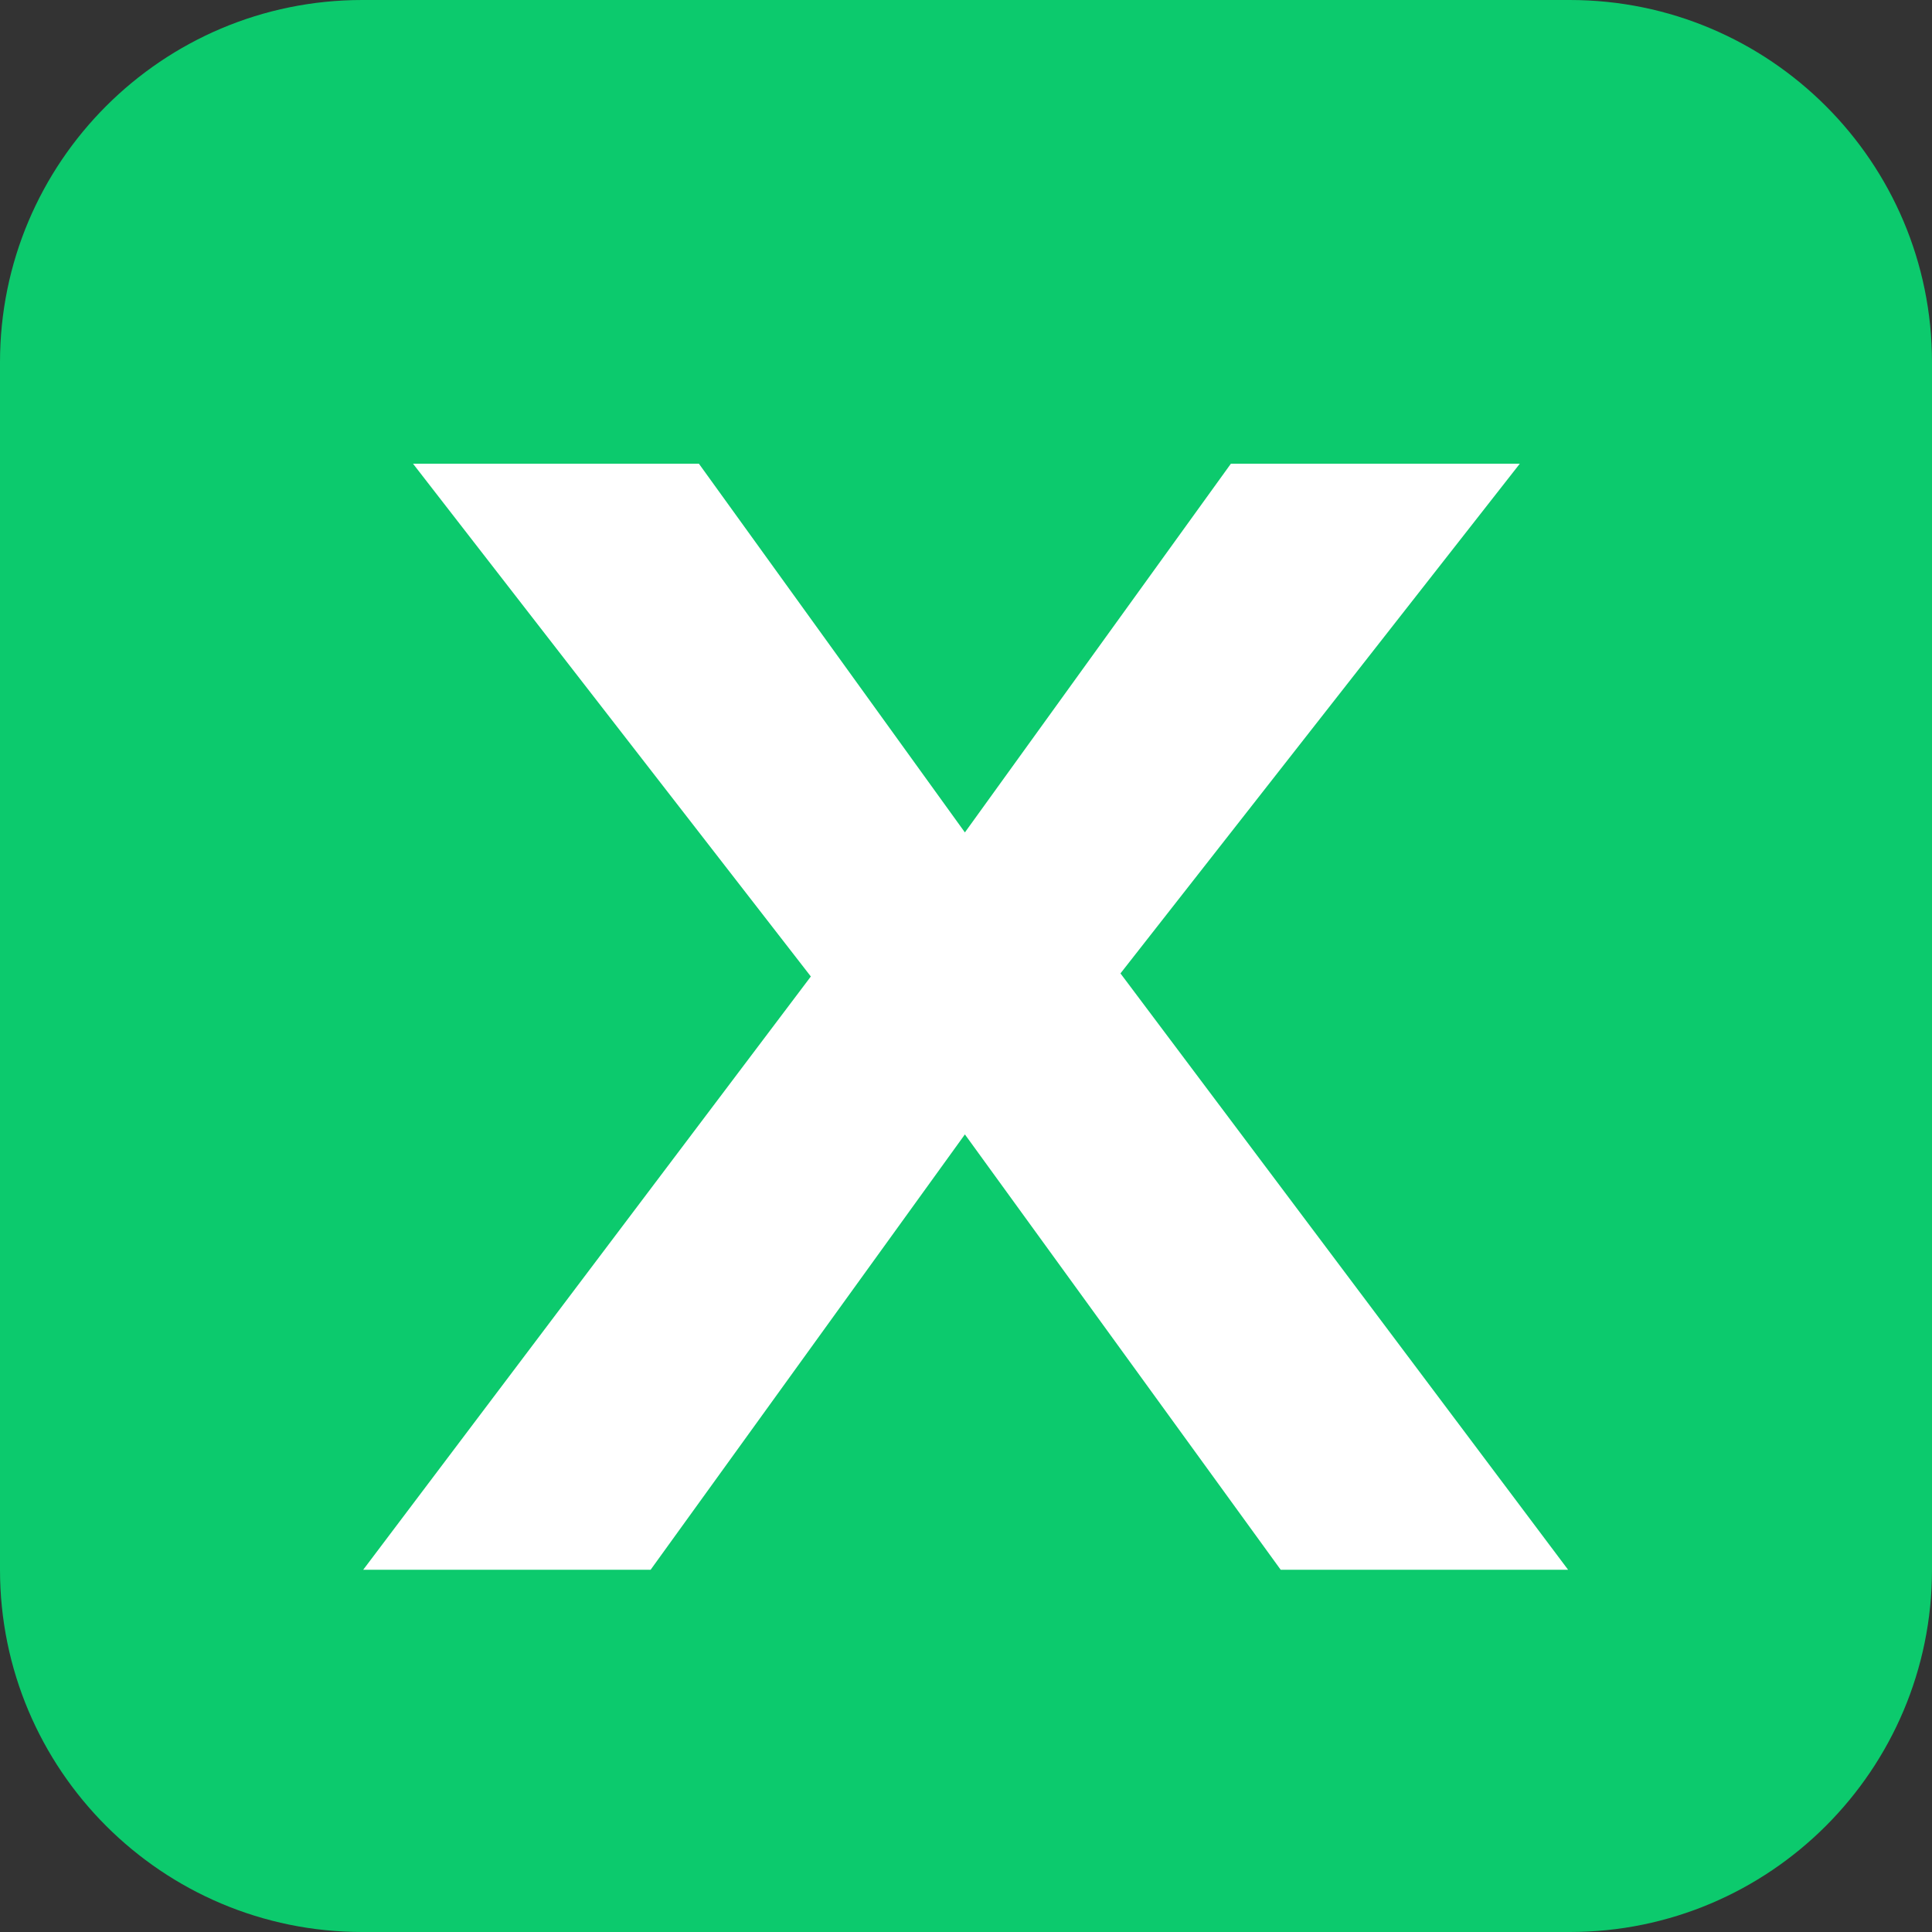
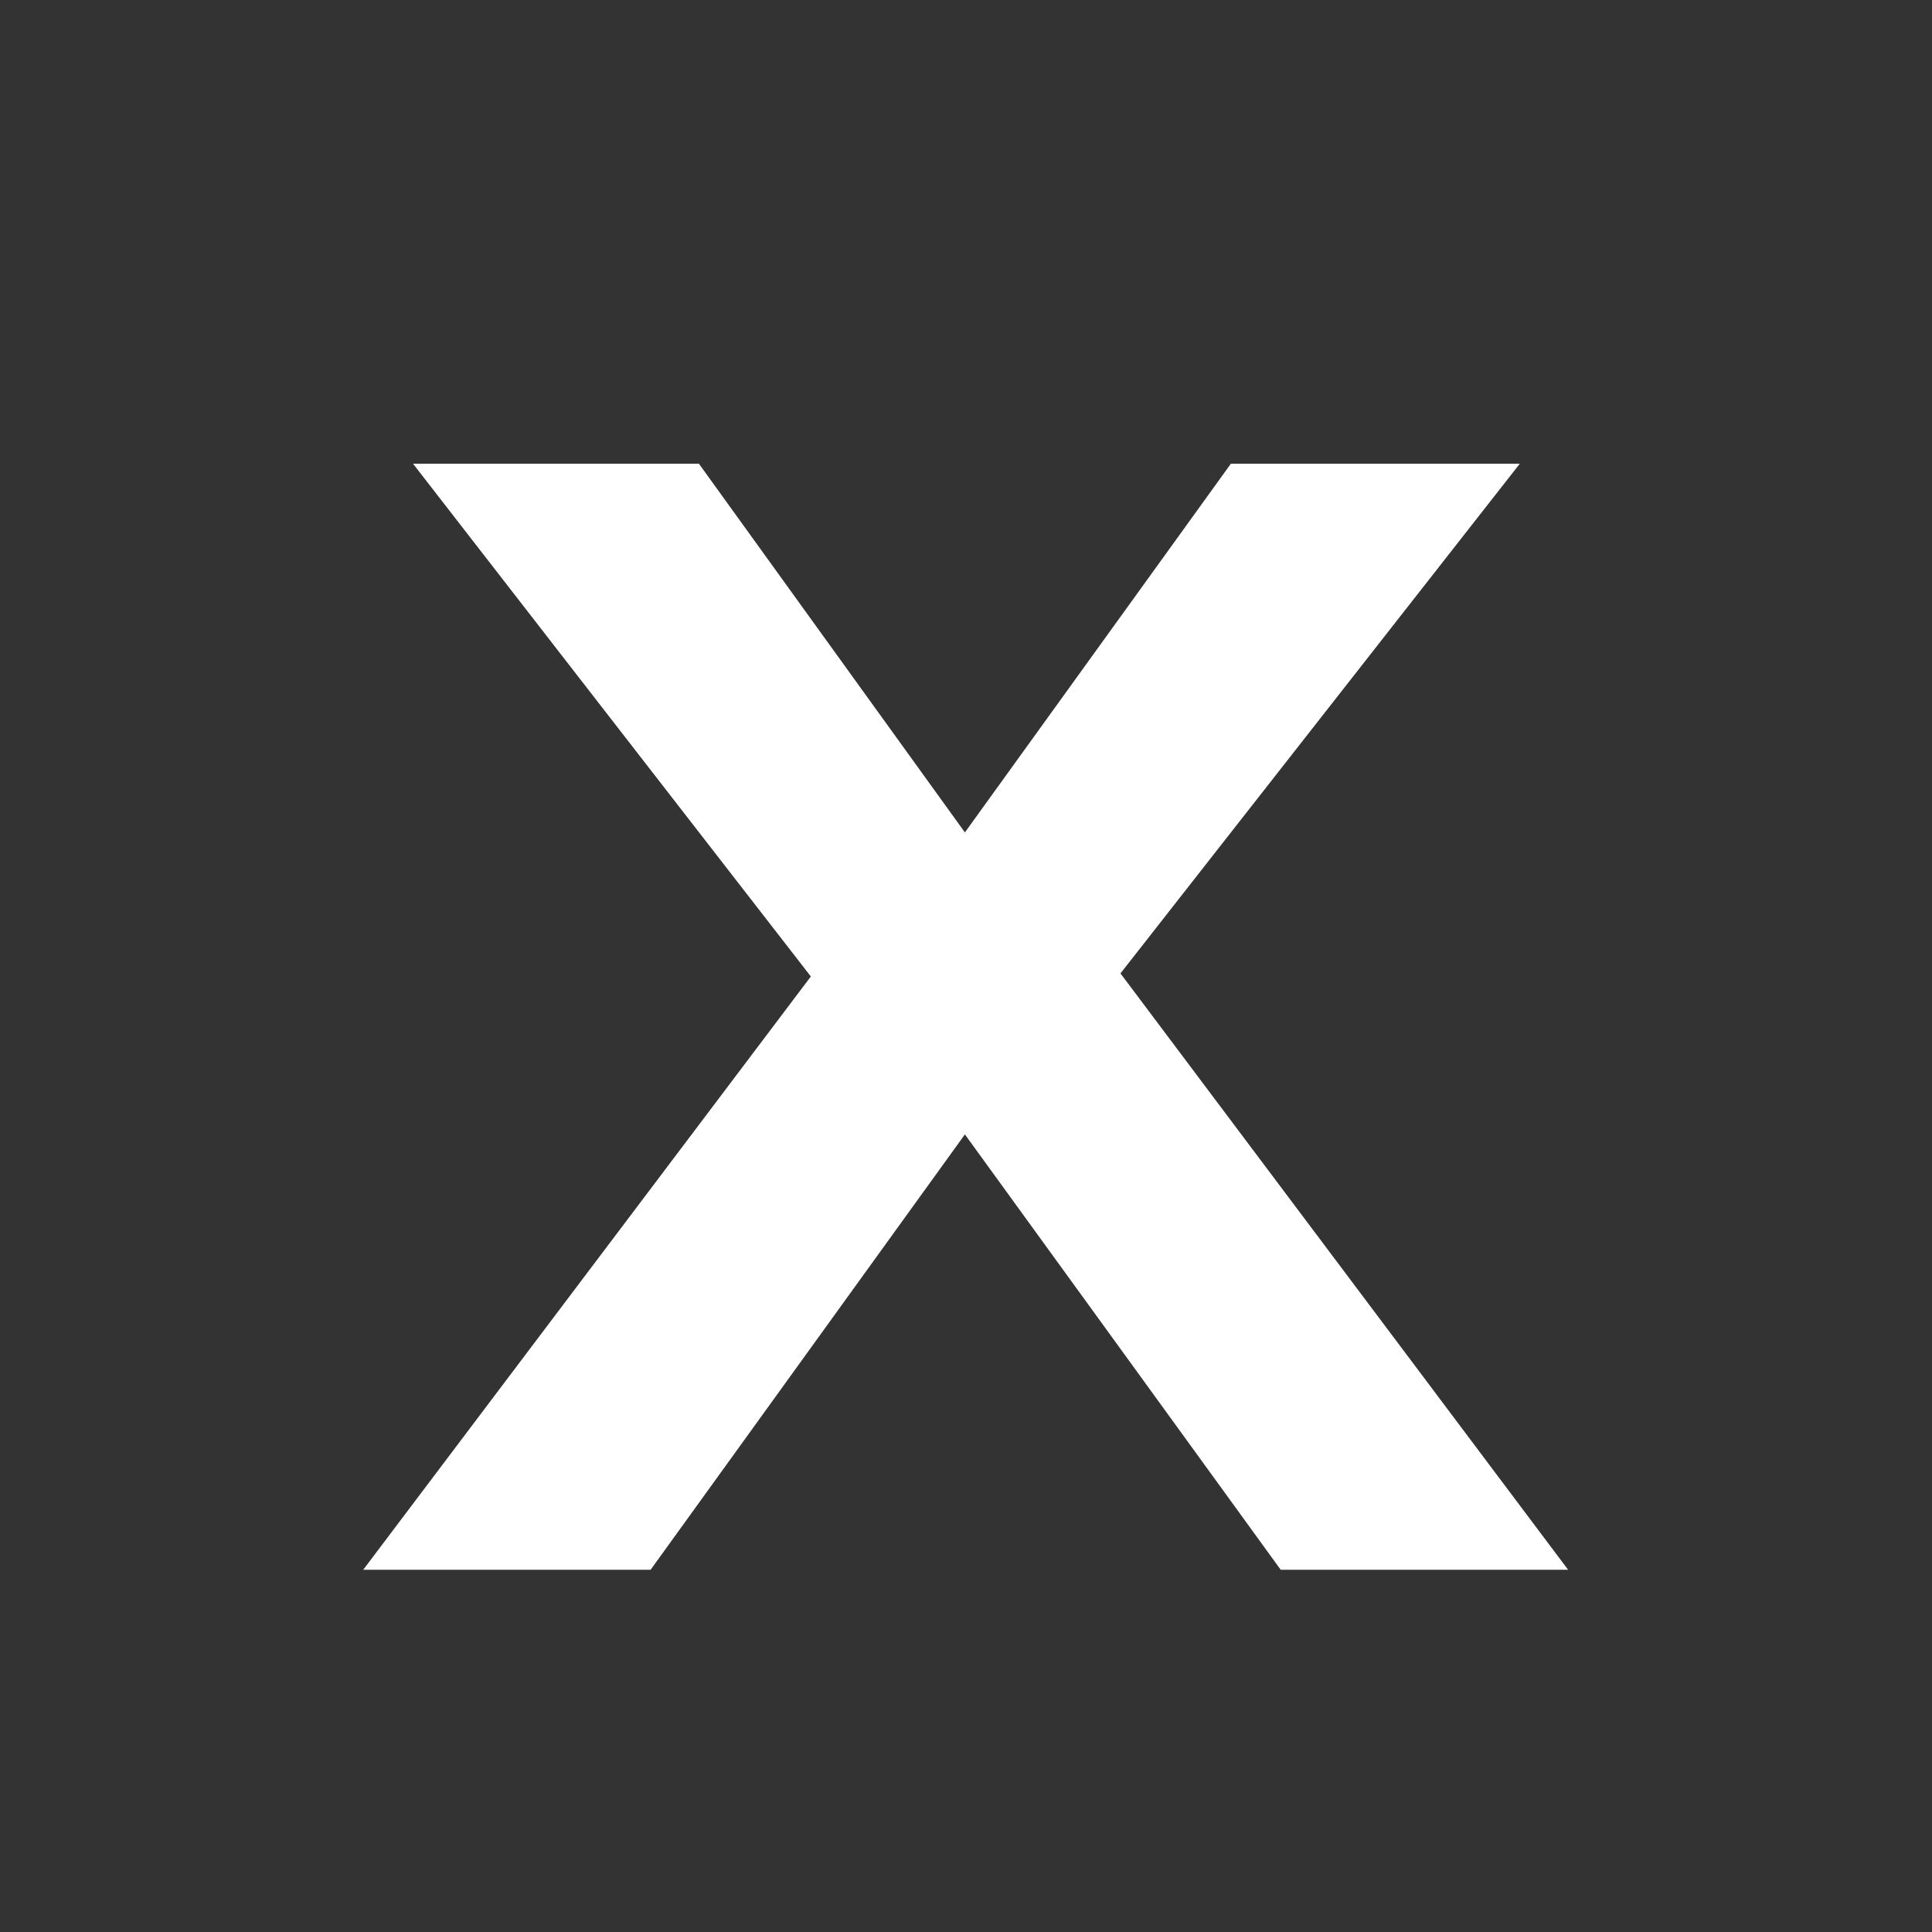
<svg xmlns="http://www.w3.org/2000/svg" width="42" height="42" viewBox="0 0 42 42" fill="none">
  <rect x="0" y="0" width="42" height="42" fill="#333333" stroke="none" />
-   <path d="M34.125 0H7.875C3.526 0 0 3.526 0 7.875V34.125C0 38.474 3.526 42 7.875 42H34.125C38.474 42 42 38.474 42 34.125V7.875C42 3.526 38.474 0 34.125 0Z" fill="#0CCA6D" />
  <path d="M17.627 21.228L8.979 10.081H15.194L20.976 18.096L26.758 10.081H33.039L24.358 21.161L34.089 34.125H27.841L20.976 24.661L14.144 34.125H7.896L17.627 21.228Z" fill="white" />
</svg>